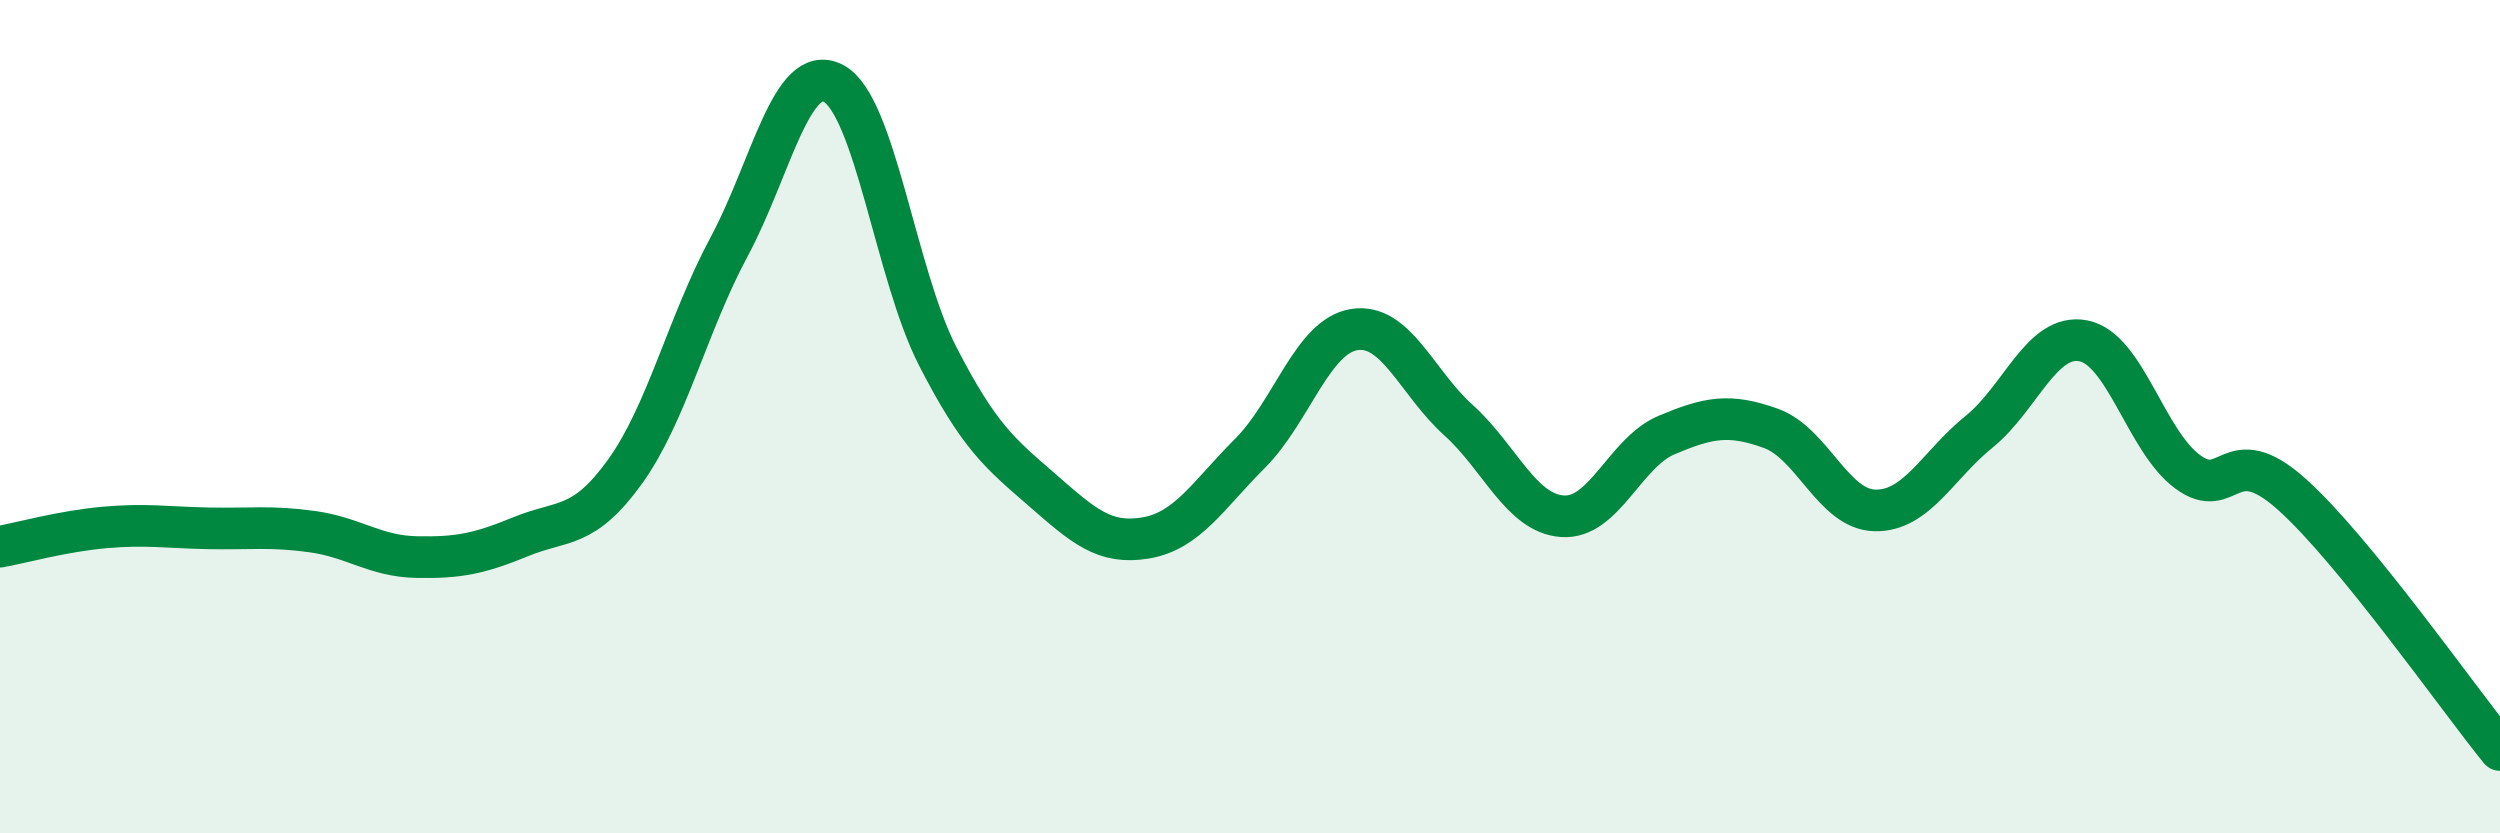
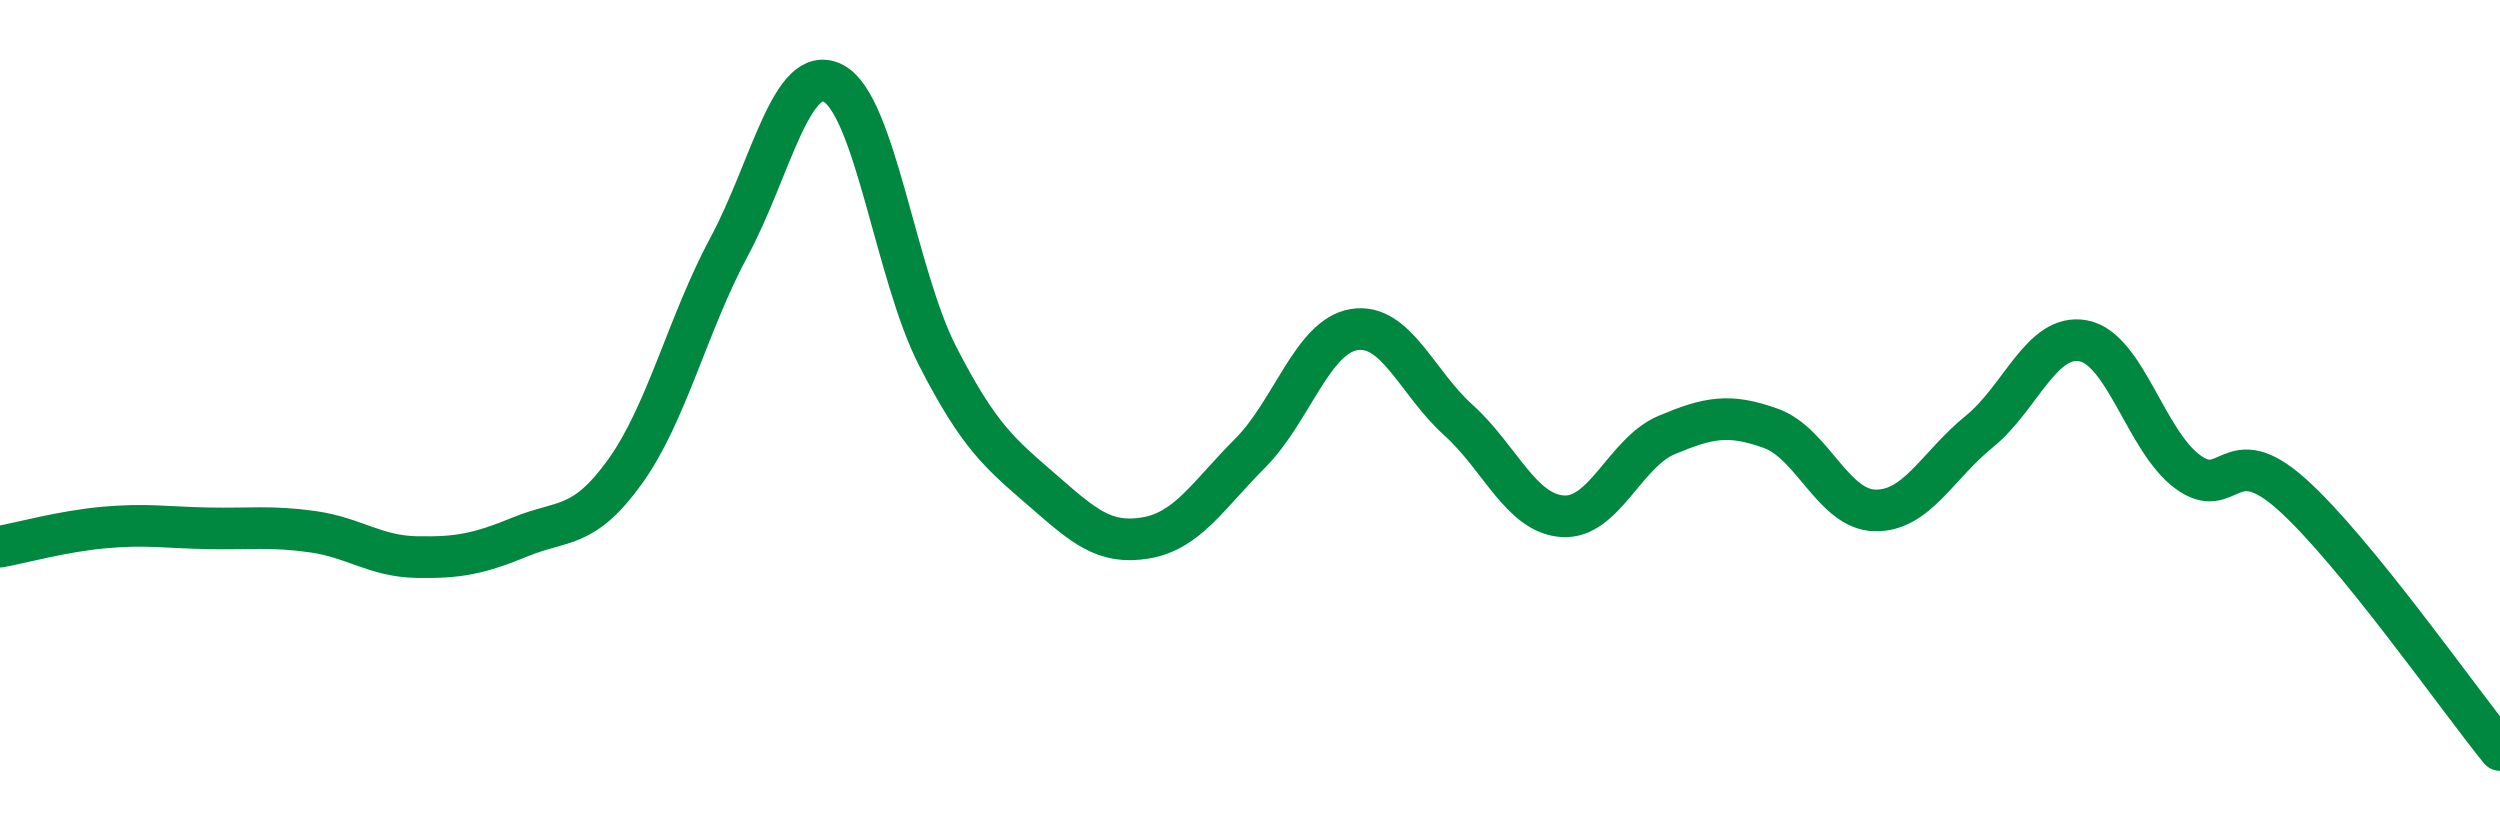
<svg xmlns="http://www.w3.org/2000/svg" width="60" height="20" viewBox="0 0 60 20">
-   <path d="M 0,13.12 C 0.5,13.03 1.5,12.75 2.5,12.66 C 3.5,12.57 4,12.66 5,12.68 C 6,12.7 6.5,12.62 7.5,12.76 C 8.5,12.9 9,13.35 10,13.37 C 11,13.39 11.5,13.29 12.5,12.88 C 13.5,12.47 14,12.71 15,11.32 C 16,9.93 16.5,7.78 17.5,5.92 C 18.5,4.06 19,1.48 20,2 C 21,2.52 21.5,6.59 22.5,8.54 C 23.5,10.49 24,10.88 25,11.75 C 26,12.62 26.5,13.08 27.5,12.91 C 28.5,12.74 29,11.88 30,10.88 C 31,9.88 31.5,8.07 32.5,7.91 C 33.5,7.75 34,9.18 35,10.08 C 36,10.98 36.5,12.32 37.5,12.39 C 38.5,12.46 39,10.86 40,10.44 C 41,10.02 41.5,9.92 42.5,10.28 C 43.5,10.64 44,12.23 45,12.25 C 46,12.27 46.5,11.17 47.5,10.36 C 48.5,9.55 49,7.99 50,8.18 C 51,8.37 51.5,10.58 52.5,11.32 C 53.5,12.06 53.5,10.52 55,11.86 C 56.5,13.2 59,16.77 60,18L60 20L0 20Z" fill="#008740" opacity="0.1" stroke-linecap="round" stroke-linejoin="round" />
  <path d="M 0,13.12 C 0.5,13.03 1.5,12.75 2.5,12.66 C 3.5,12.57 4,12.66 5,12.68 C 6,12.7 6.5,12.62 7.5,12.76 C 8.5,12.9 9,13.35 10,13.37 C 11,13.39 11.5,13.29 12.5,12.88 C 13.5,12.47 14,12.71 15,11.32 C 16,9.93 16.5,7.78 17.5,5.92 C 18.5,4.06 19,1.48 20,2 C 21,2.52 21.5,6.59 22.5,8.54 C 23.5,10.49 24,10.88 25,11.75 C 26,12.62 26.5,13.08 27.5,12.91 C 28.5,12.74 29,11.88 30,10.88 C 31,9.88 31.5,8.07 32.5,7.91 C 33.5,7.75 34,9.18 35,10.08 C 36,10.98 36.5,12.32 37.5,12.39 C 38.5,12.46 39,10.86 40,10.44 C 41,10.02 41.5,9.92 42.5,10.28 C 43.5,10.64 44,12.23 45,12.25 C 46,12.27 46.5,11.17 47.5,10.36 C 48.5,9.55 49,7.99 50,8.18 C 51,8.37 51.5,10.58 52.5,11.32 C 53.5,12.06 53.5,10.52 55,11.86 C 56.5,13.2 59,16.77 60,18" stroke="#008740" stroke-width="1" fill="none" stroke-linecap="round" stroke-linejoin="round" />
</svg>